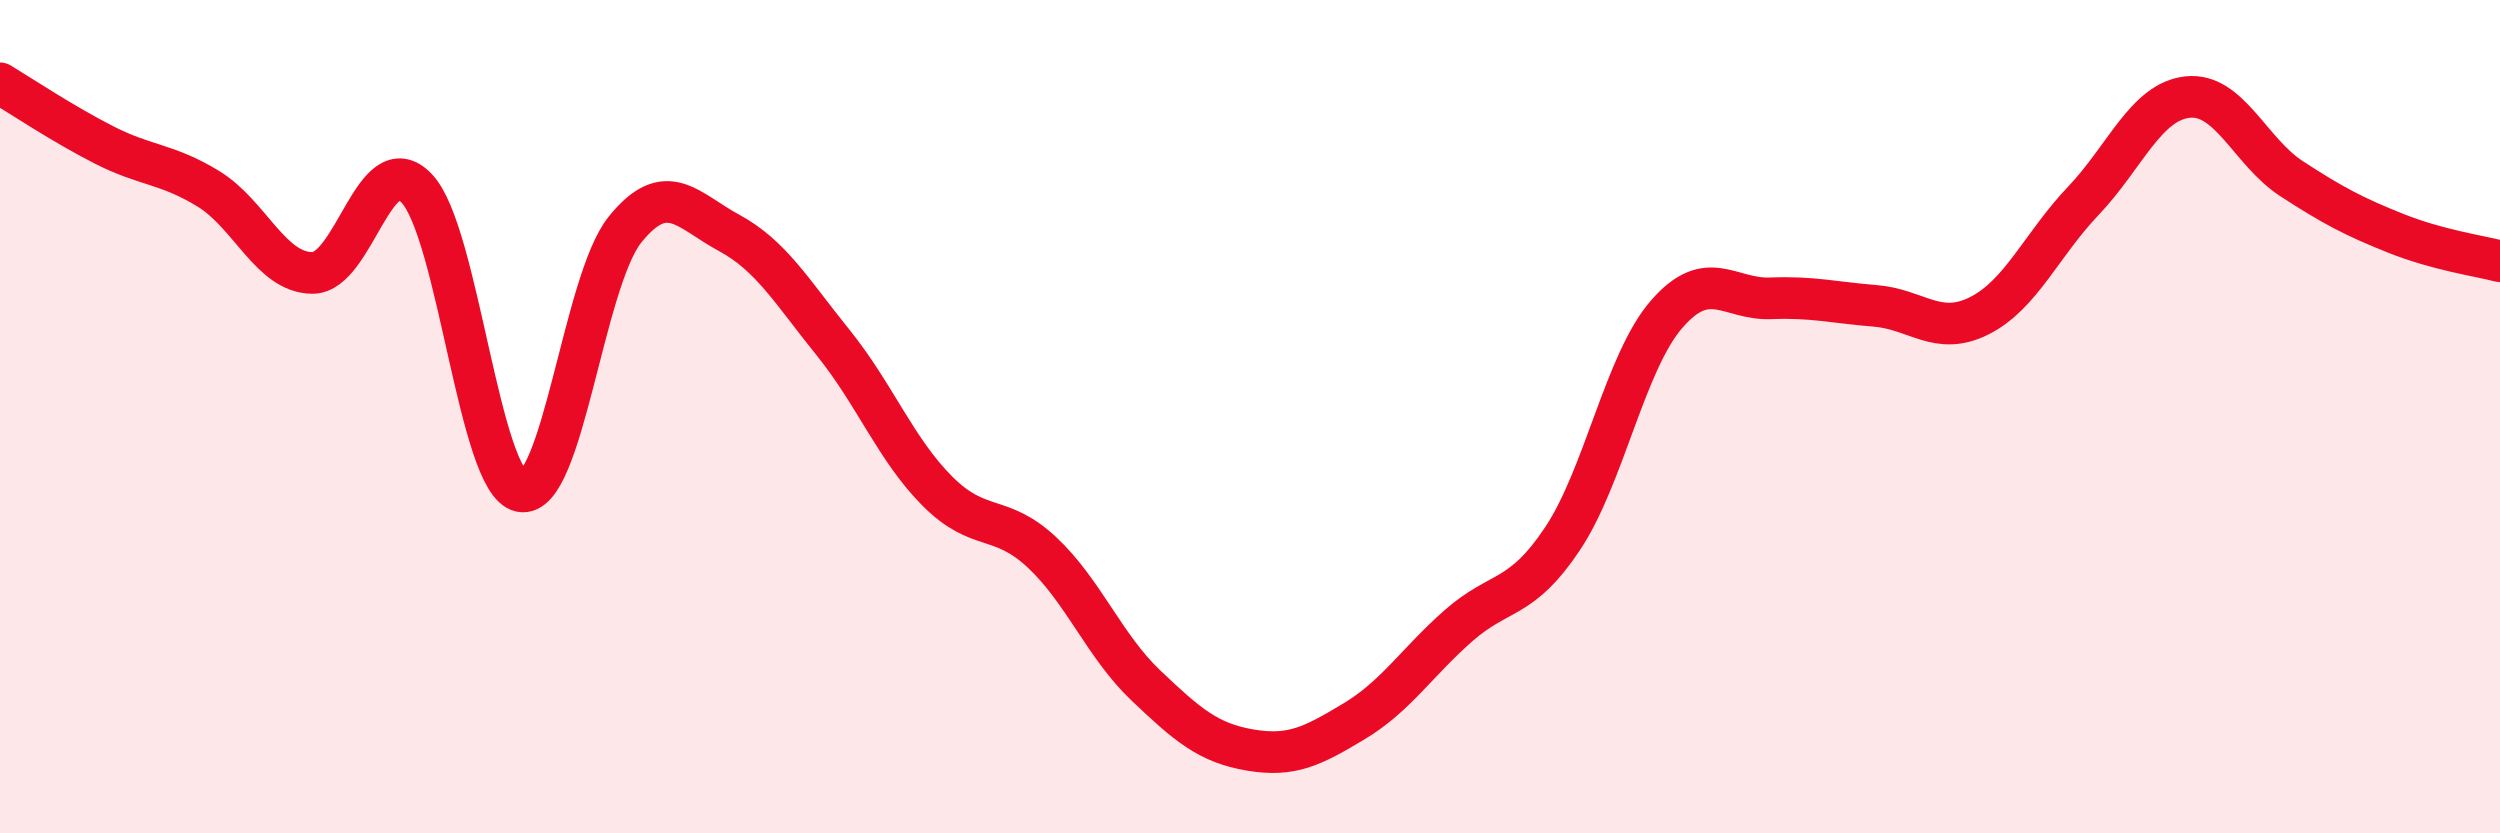
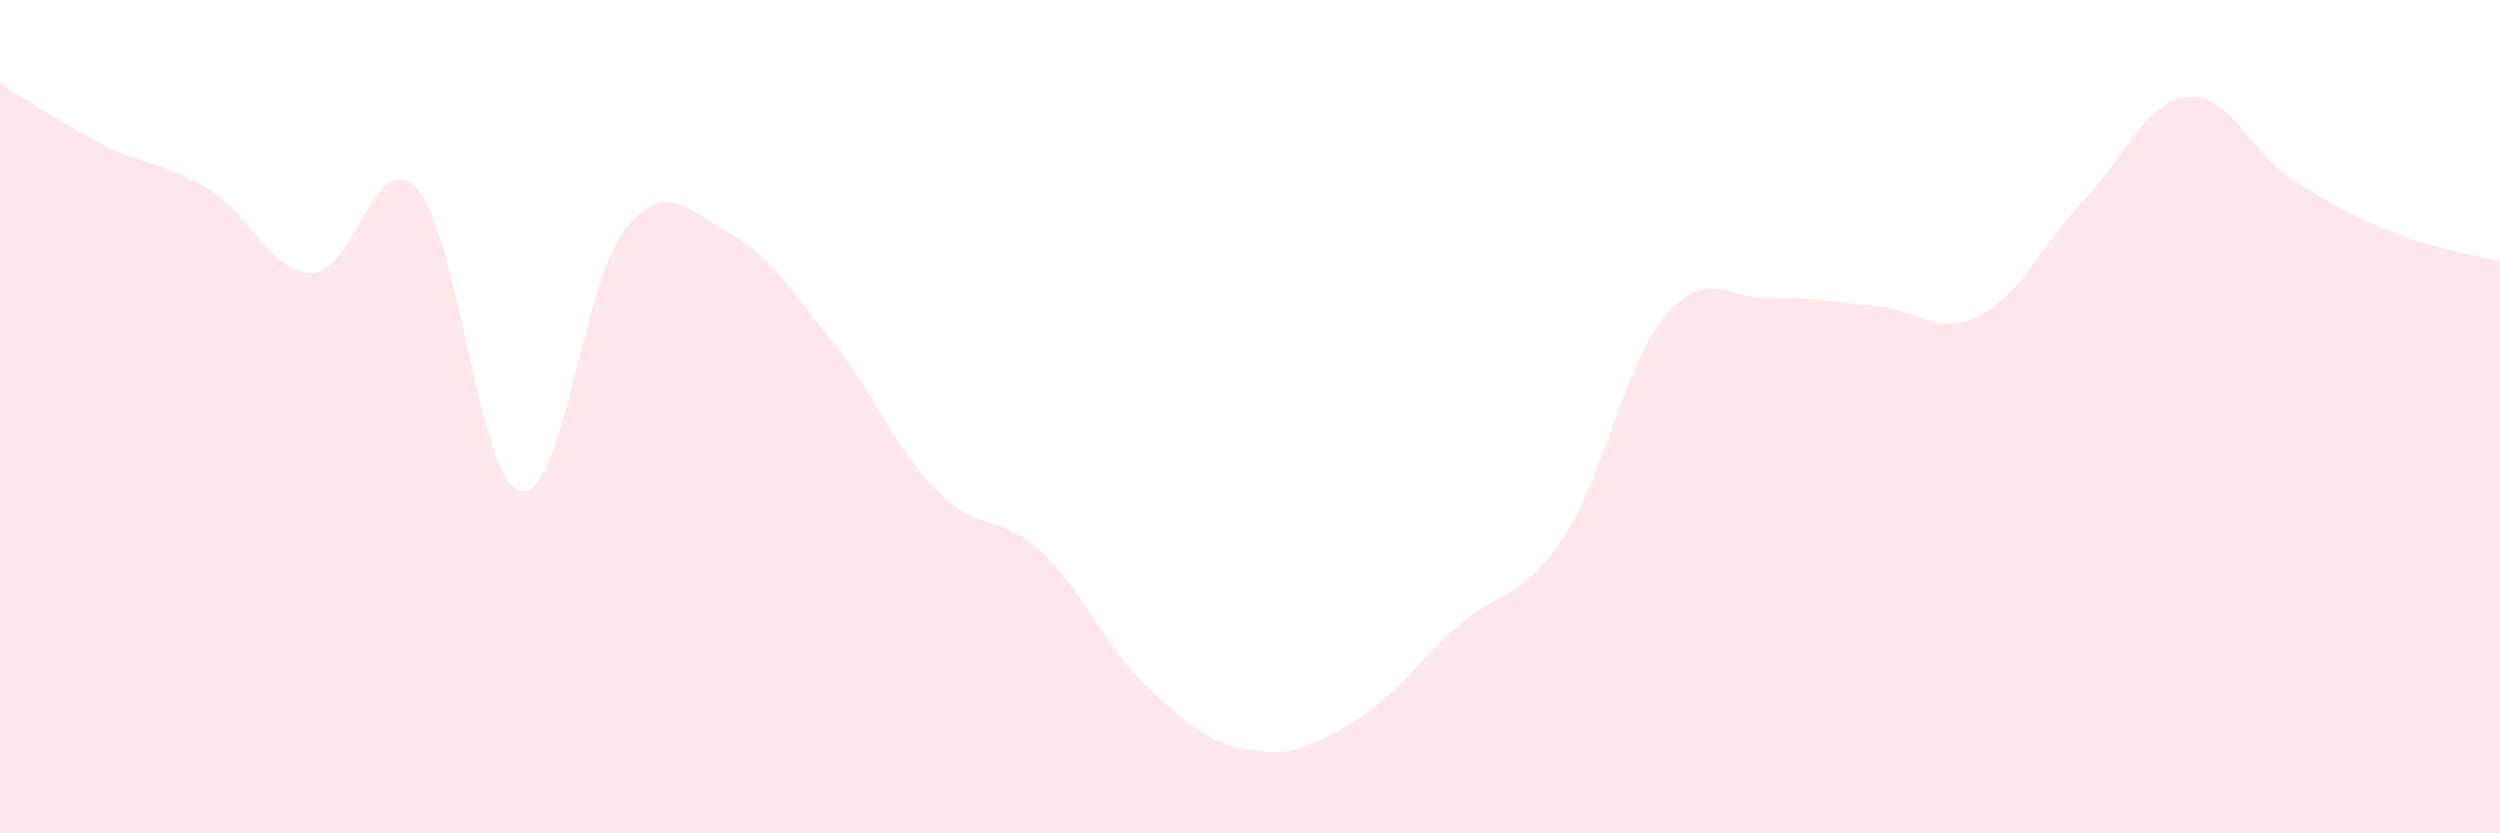
<svg xmlns="http://www.w3.org/2000/svg" width="60" height="20" viewBox="0 0 60 20">
  <path d="M 0,2 C 0.5,2.3 1.5,2.97 2.5,3.48 C 3.5,3.99 4,3.92 5,4.53 C 6,5.14 6.5,6.55 7.5,6.55 C 8.5,6.55 9,3.47 10,4.52 C 11,5.57 11.5,11.59 12.5,11.79 C 13.5,11.99 14,6.75 15,5.51 C 16,4.27 16.5,5.05 17.5,5.59 C 18.5,6.13 19,6.99 20,8.23 C 21,9.47 21.5,10.79 22.5,11.79 C 23.5,12.79 24,12.32 25,13.25 C 26,14.18 26.5,15.5 27.5,16.45 C 28.5,17.4 29,17.83 30,18 C 31,18.17 31.5,17.91 32.5,17.31 C 33.5,16.71 34,15.9 35,15.02 C 36,14.14 36.5,14.43 37.5,12.93 C 38.5,11.43 39,8.69 40,7.54 C 41,6.39 41.5,7.2 42.5,7.16 C 43.5,7.12 44,7.26 45,7.34 C 46,7.42 46.5,8.08 47.5,7.58 C 48.5,7.08 49,5.87 50,4.82 C 51,3.77 51.5,2.44 52.5,2.33 C 53.5,2.22 54,3.64 55,4.29 C 56,4.94 56.5,5.2 57.5,5.6 C 58.5,6 59.5,6.14 60,6.27L60 20L0 20Z" fill="#EB0A25" opacity="0.1" stroke-linecap="round" stroke-linejoin="round" />
-   <path d="M 0,2 C 0.5,2.3 1.5,2.97 2.5,3.48 C 3.5,3.99 4,3.92 5,4.53 C 6,5.14 6.5,6.55 7.5,6.55 C 8.5,6.55 9,3.47 10,4.52 C 11,5.57 11.5,11.59 12.5,11.79 C 13.5,11.99 14,6.75 15,5.51 C 16,4.27 16.5,5.05 17.5,5.59 C 18.5,6.13 19,6.99 20,8.23 C 21,9.47 21.5,10.79 22.5,11.79 C 23.5,12.79 24,12.32 25,13.25 C 26,14.18 26.5,15.5 27.5,16.45 C 28.5,17.4 29,17.83 30,18 C 31,18.17 31.5,17.91 32.5,17.31 C 33.5,16.71 34,15.9 35,15.02 C 36,14.14 36.5,14.43 37.5,12.93 C 38.5,11.43 39,8.69 40,7.54 C 41,6.39 41.5,7.2 42.5,7.16 C 43.5,7.12 44,7.26 45,7.34 C 46,7.42 46.5,8.08 47.5,7.58 C 48.5,7.08 49,5.87 50,4.82 C 51,3.77 51.5,2.44 52.5,2.33 C 53.5,2.22 54,3.64 55,4.29 C 56,4.94 56.5,5.2 57.5,5.6 C 58.5,6 59.5,6.14 60,6.27" stroke="#EB0A25" stroke-width="1" fill="none" stroke-linecap="round" stroke-linejoin="round" />
</svg>